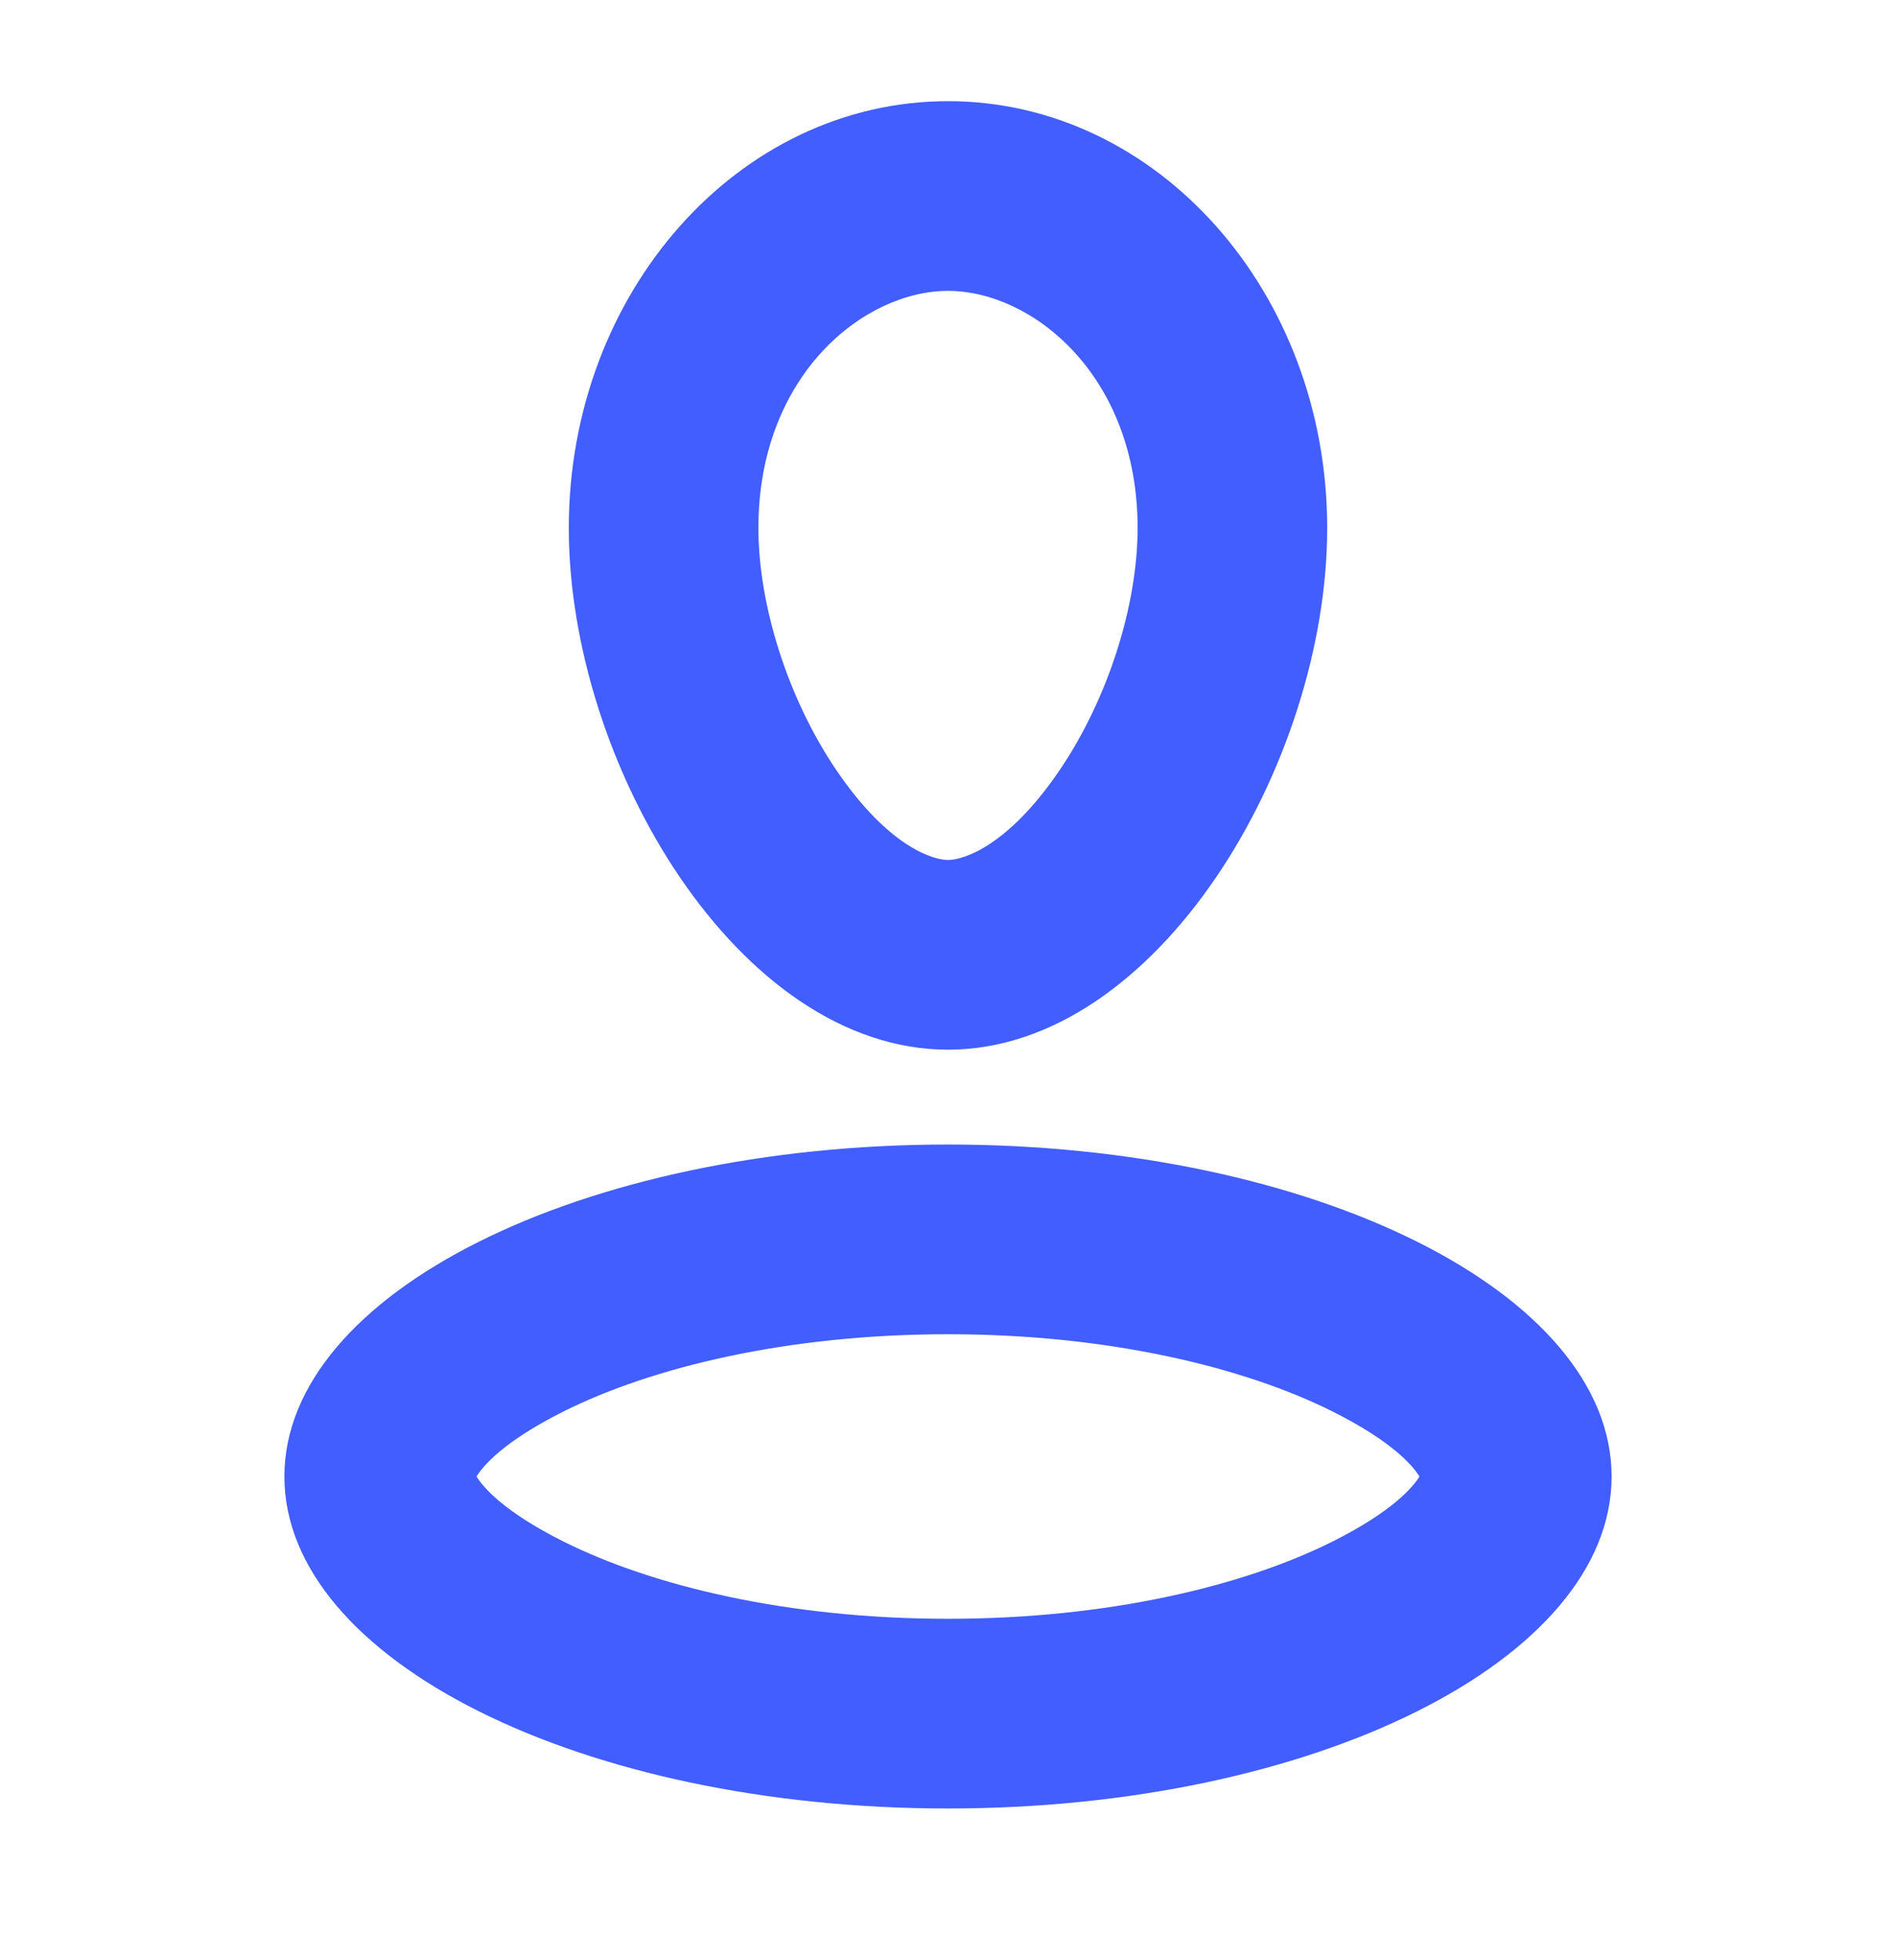
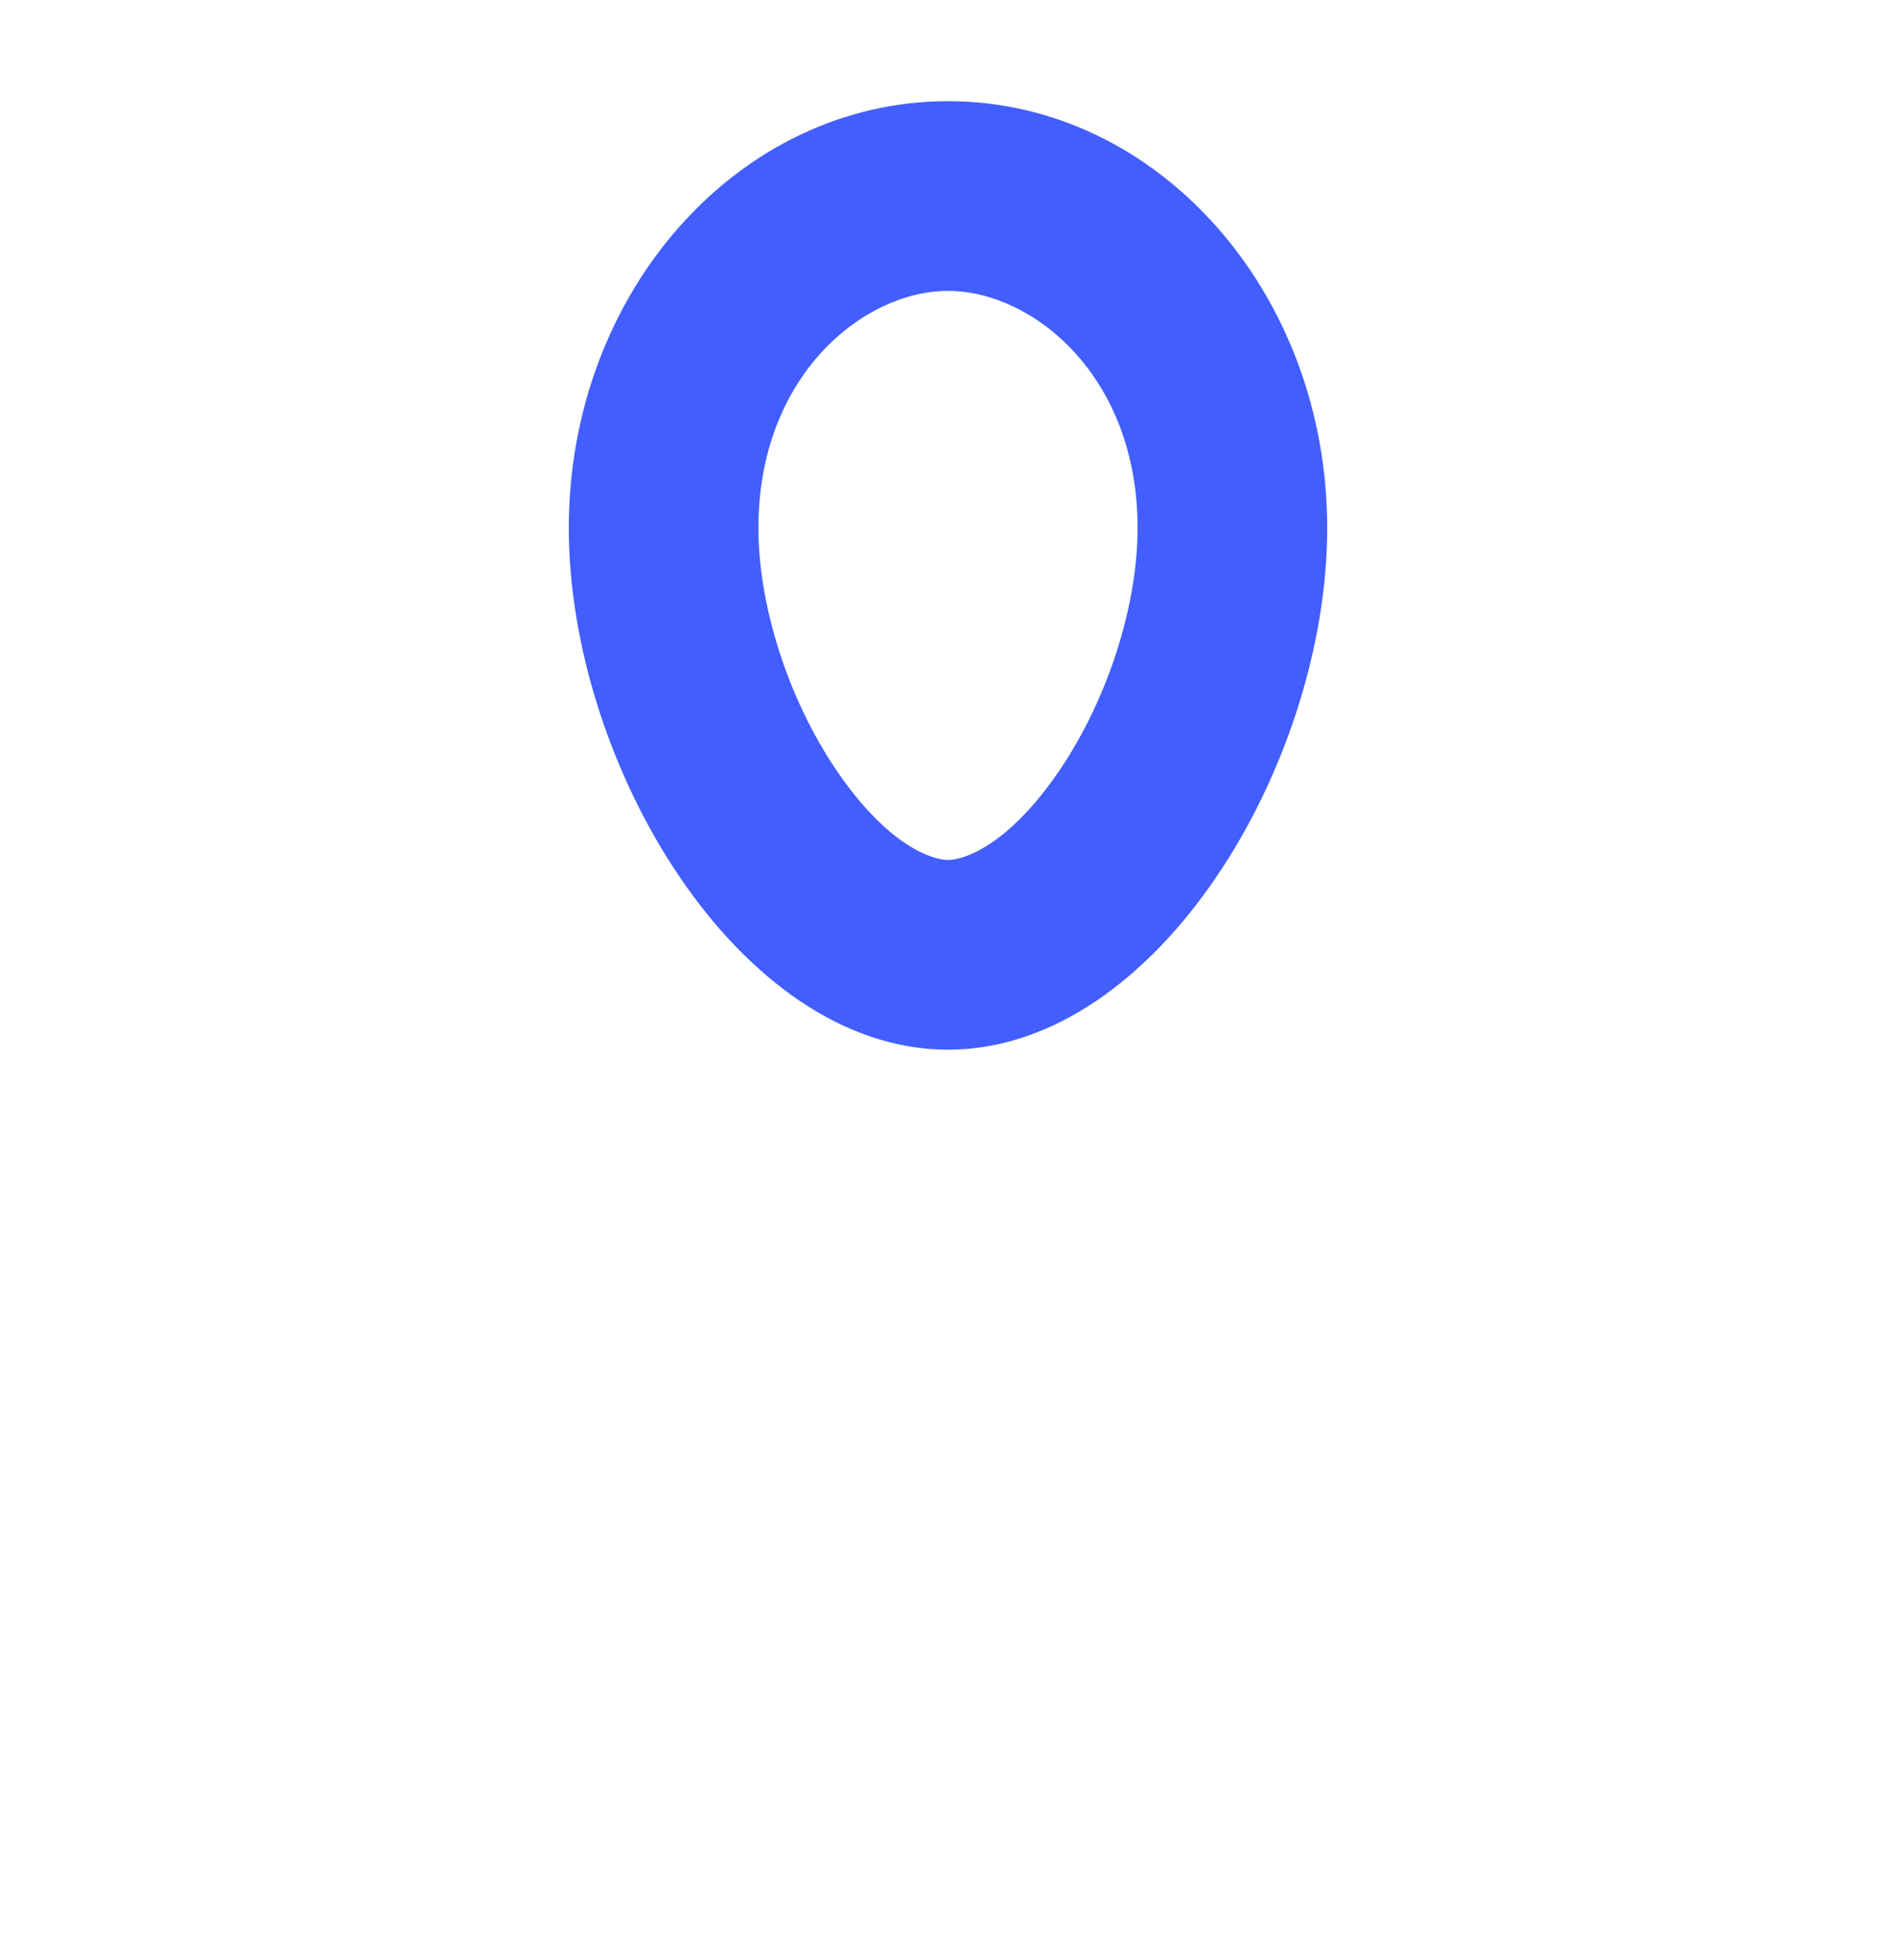
<svg xmlns="http://www.w3.org/2000/svg" width="30" height="31" viewBox="0 0 30 31" fill="none">
  <path fill-rule="evenodd" clip-rule="evenodd" d="M21 8.35C21 12.078 18.314 16.6 15 16.6C11.686 16.6 9 12.078 9 8.35C9 4.622 11.686 1.6 15 1.6C18.314 1.6 21 4.622 21 8.35ZM18 8.35C18 9.566 17.536 11.047 16.762 12.186C15.942 13.391 15.237 13.6 15 13.6C14.763 13.6 14.058 13.391 13.238 12.186C12.464 11.047 12 9.566 12 8.35C12 5.937 13.666 4.6 15 4.6C16.334 4.6 18 5.937 18 8.35Z" fill="#425EFF" />
-   <path fill-rule="evenodd" clip-rule="evenodd" d="M25.5 23.35C25.5 26.25 20.799 28.6 15 28.6C9.201 28.6 4.5 26.25 4.5 23.35C4.5 20.451 9.201 18.1 15 18.1C20.799 18.1 25.5 20.451 25.5 23.35ZM21.083 22.321C22.042 22.801 22.359 23.187 22.46 23.35C22.359 23.513 22.042 23.899 21.083 24.379C19.681 25.08 17.535 25.6 15 25.6C12.465 25.6 10.319 25.08 8.917 24.379C7.958 23.899 7.641 23.513 7.54 23.35C7.641 23.187 7.958 22.801 8.917 22.321C10.319 21.62 12.465 21.1 15 21.1C17.535 21.1 19.681 21.62 21.083 22.321Z" fill="#425EFF" />
</svg>